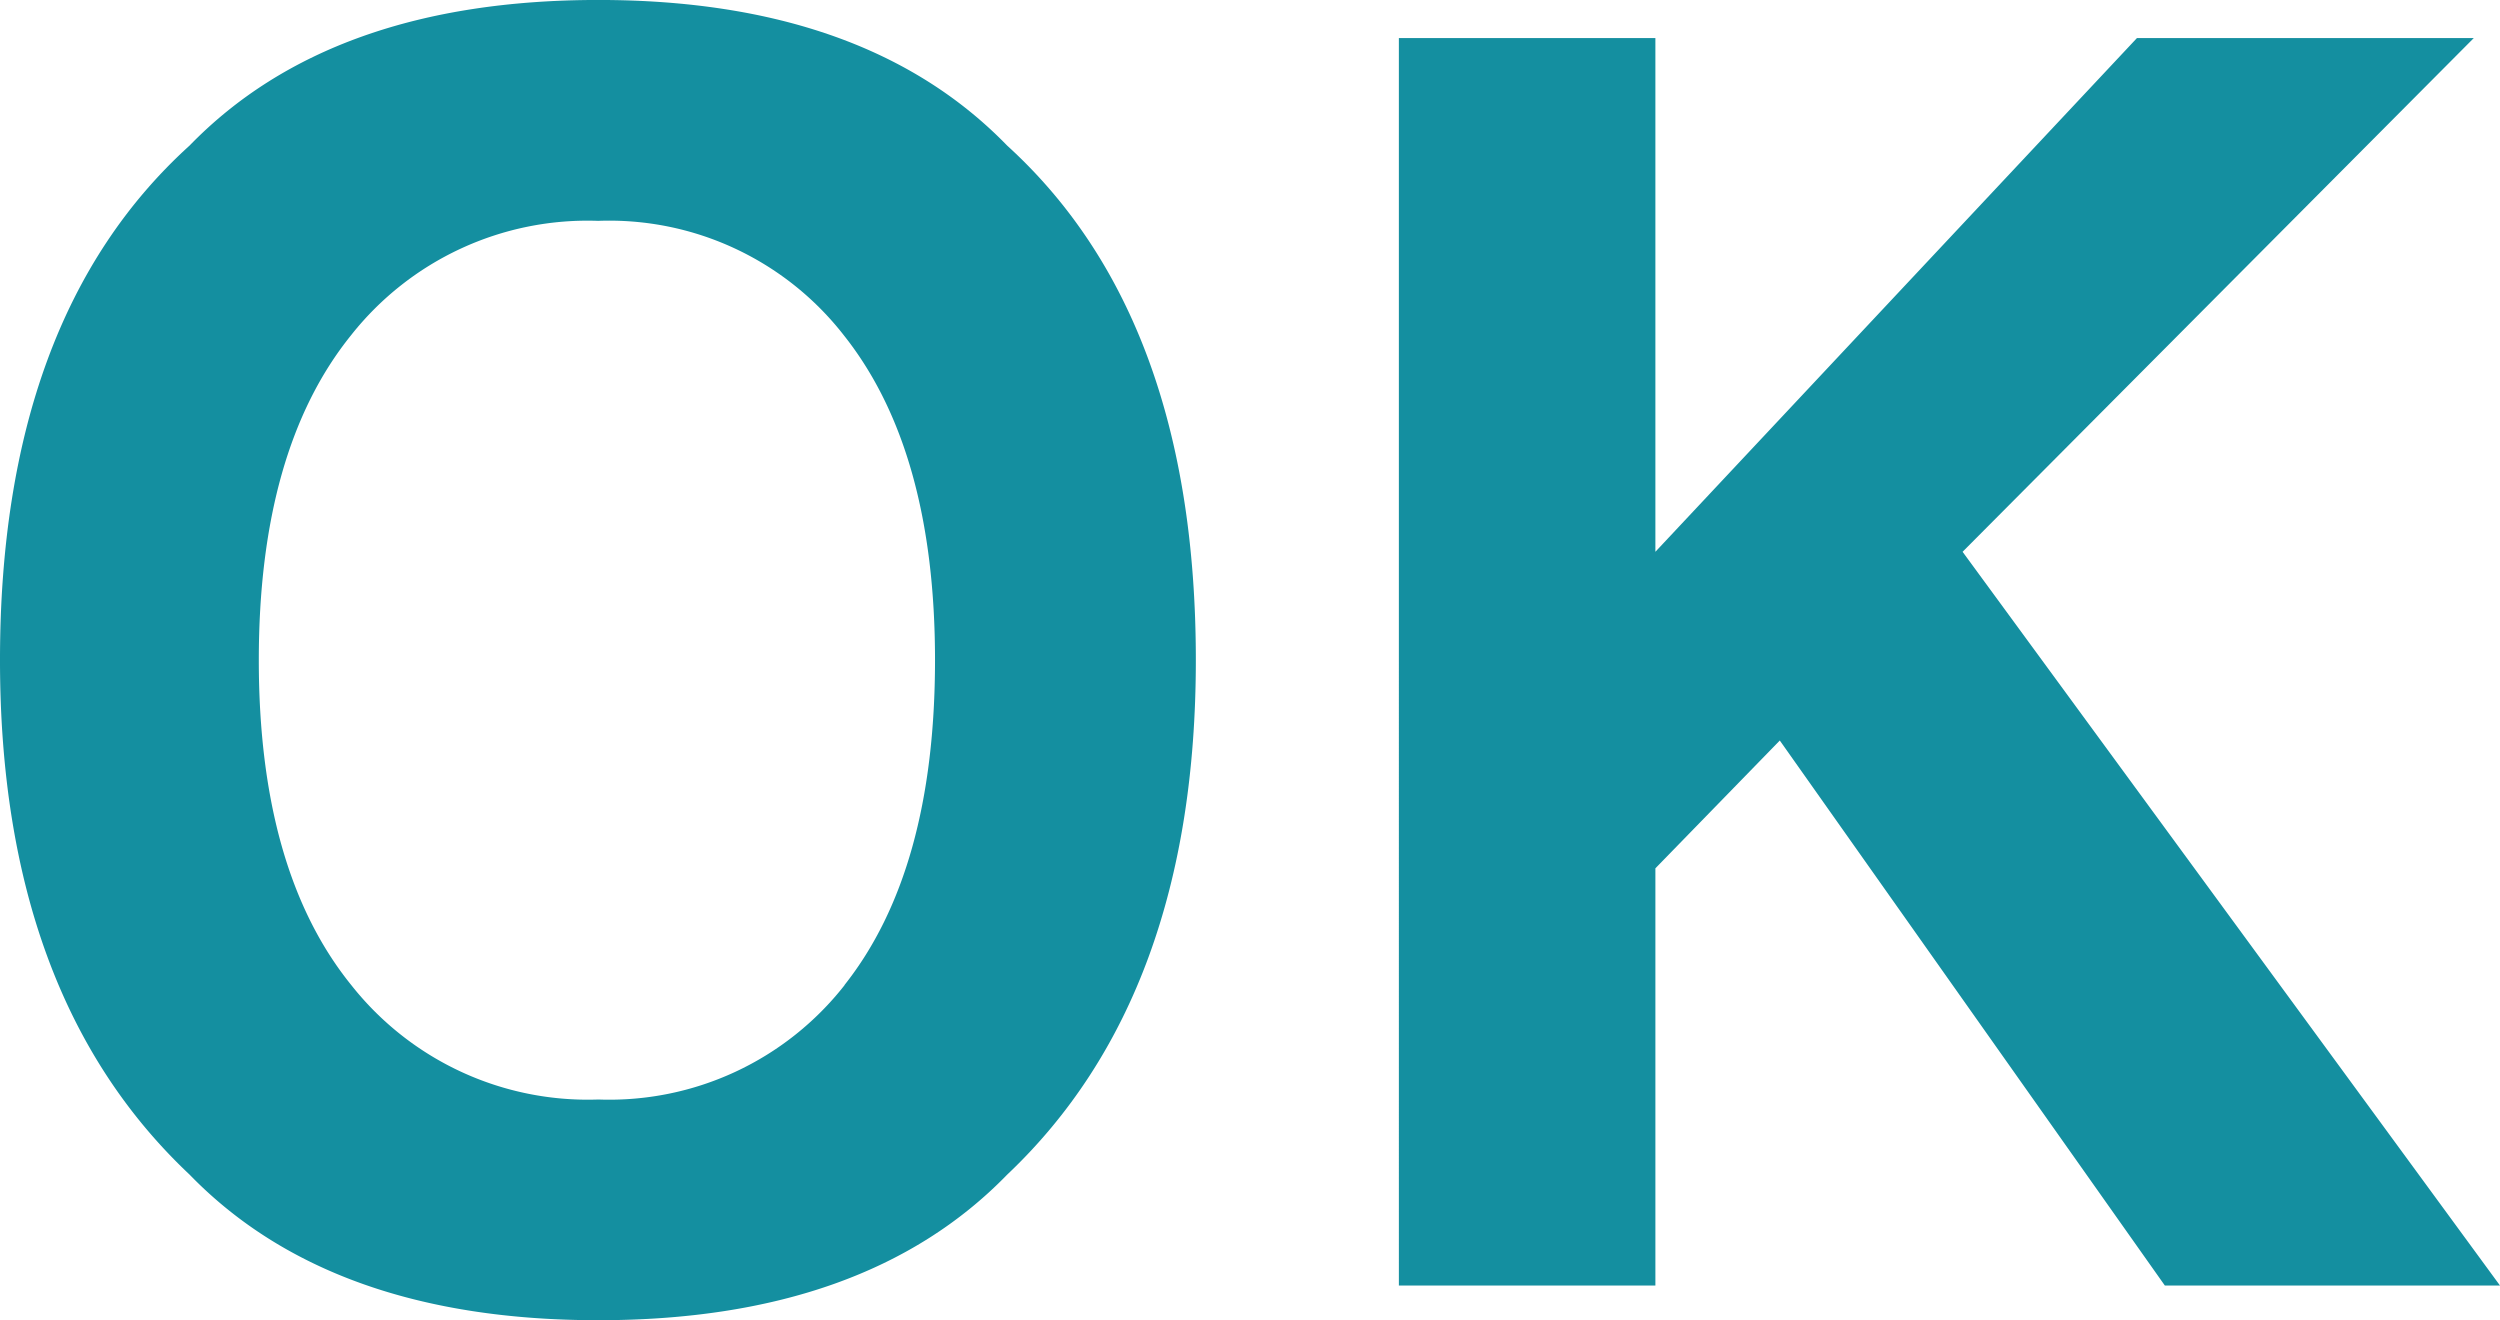
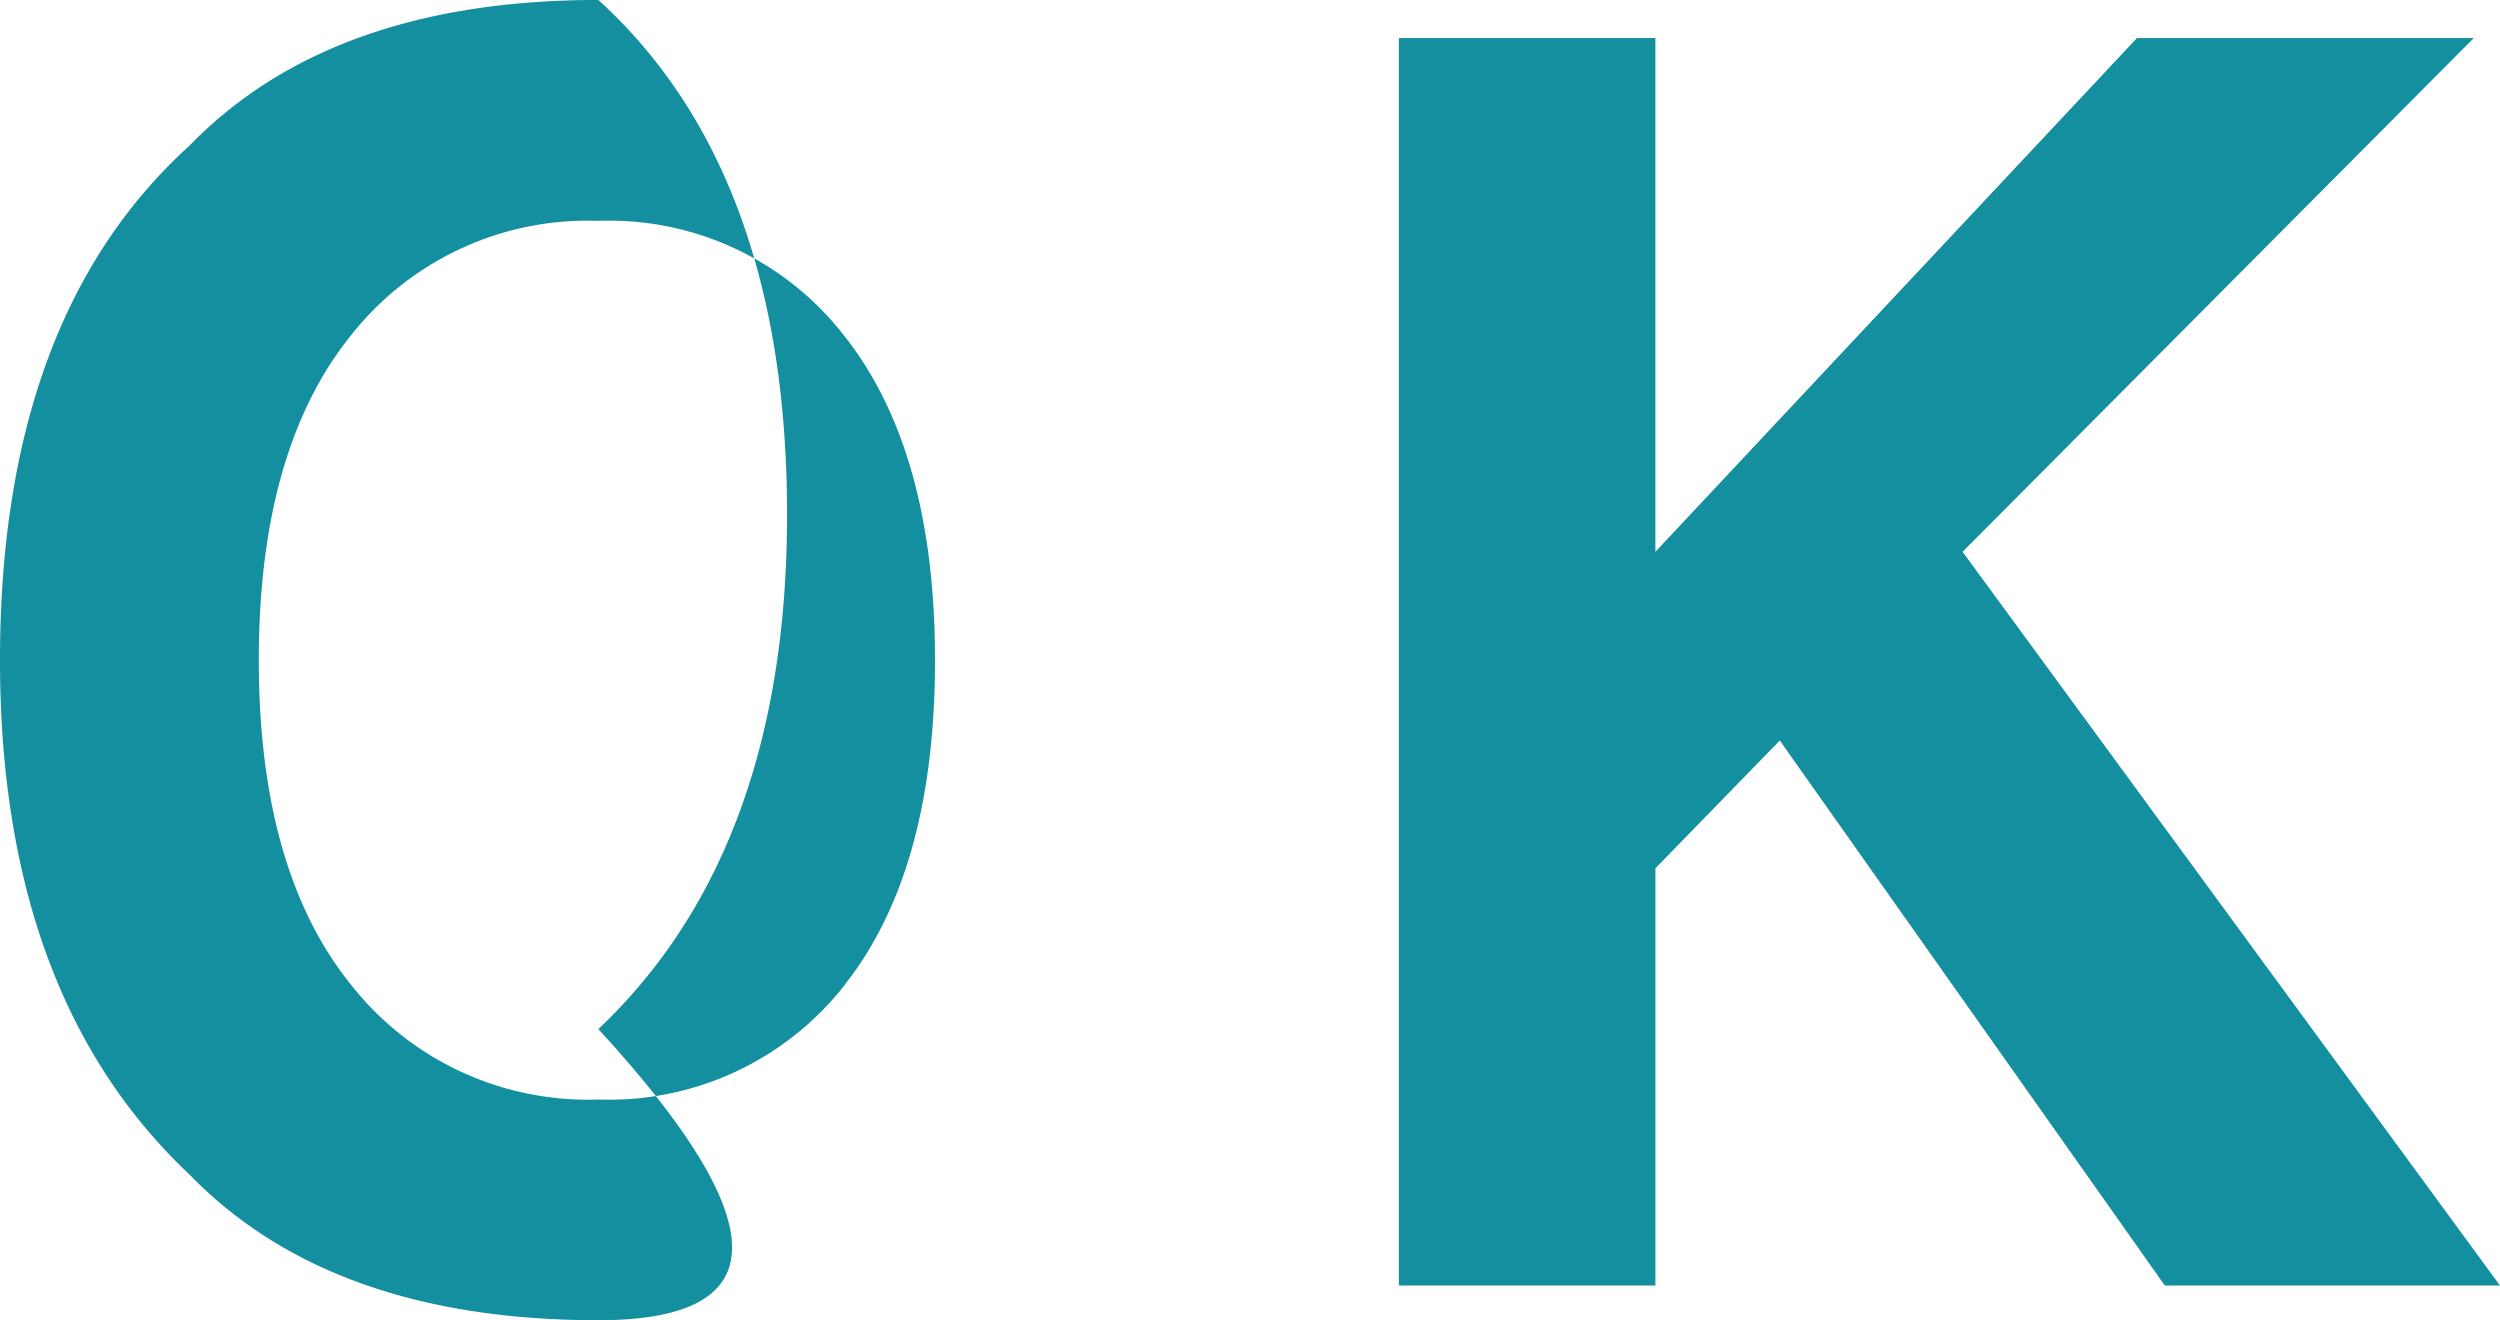
<svg xmlns="http://www.w3.org/2000/svg" width="72.119" height="38.086" viewBox="0 0 72.119 38.086">
  <defs>
    <style>.a{fill:#148fa0;}</style>
  </defs>
-   <path class="a" d="M19.727,1Q12.012,1,7.935-3.2,2.466-8.35,2.466-18.042q0-9.888,5.469-14.844,4.077-4.2,11.792-4.2t11.792,4.2q5.444,4.956,5.444,14.844,0,9.692-5.444,14.844Q27.441,1,19.727,1Zm7.1-9.668q2.612-3.3,2.612-9.375,0-6.055-2.625-9.363a8.577,8.577,0,0,0-7.092-3.308,8.692,8.692,0,0,0-7.129,3.3q-2.661,3.3-2.661,9.375T12.6-8.667a8.692,8.692,0,0,0,7.129,3.3A8.623,8.623,0,0,0,26.831-8.667ZM74.585,0H64.917L53.809-15.723,50.22-12.036V0h-7.4V-35.986h7.4v14.819L64.111-35.986h9.717L59.082-21.167Z" transform="translate(-2.466 37.085)" />
+   <path class="a" d="M19.727,1Q12.012,1,7.935-3.2,2.466-8.35,2.466-18.042q0-9.888,5.469-14.844,4.077-4.2,11.792-4.2q5.444,4.956,5.444,14.844,0,9.692-5.444,14.844Q27.441,1,19.727,1Zm7.1-9.668q2.612-3.3,2.612-9.375,0-6.055-2.625-9.363a8.577,8.577,0,0,0-7.092-3.308,8.692,8.692,0,0,0-7.129,3.3q-2.661,3.3-2.661,9.375T12.6-8.667a8.692,8.692,0,0,0,7.129,3.3A8.623,8.623,0,0,0,26.831-8.667ZM74.585,0H64.917L53.809-15.723,50.22-12.036V0h-7.4V-35.986h7.4v14.819L64.111-35.986h9.717L59.082-21.167Z" transform="translate(-2.466 37.085)" />
</svg>